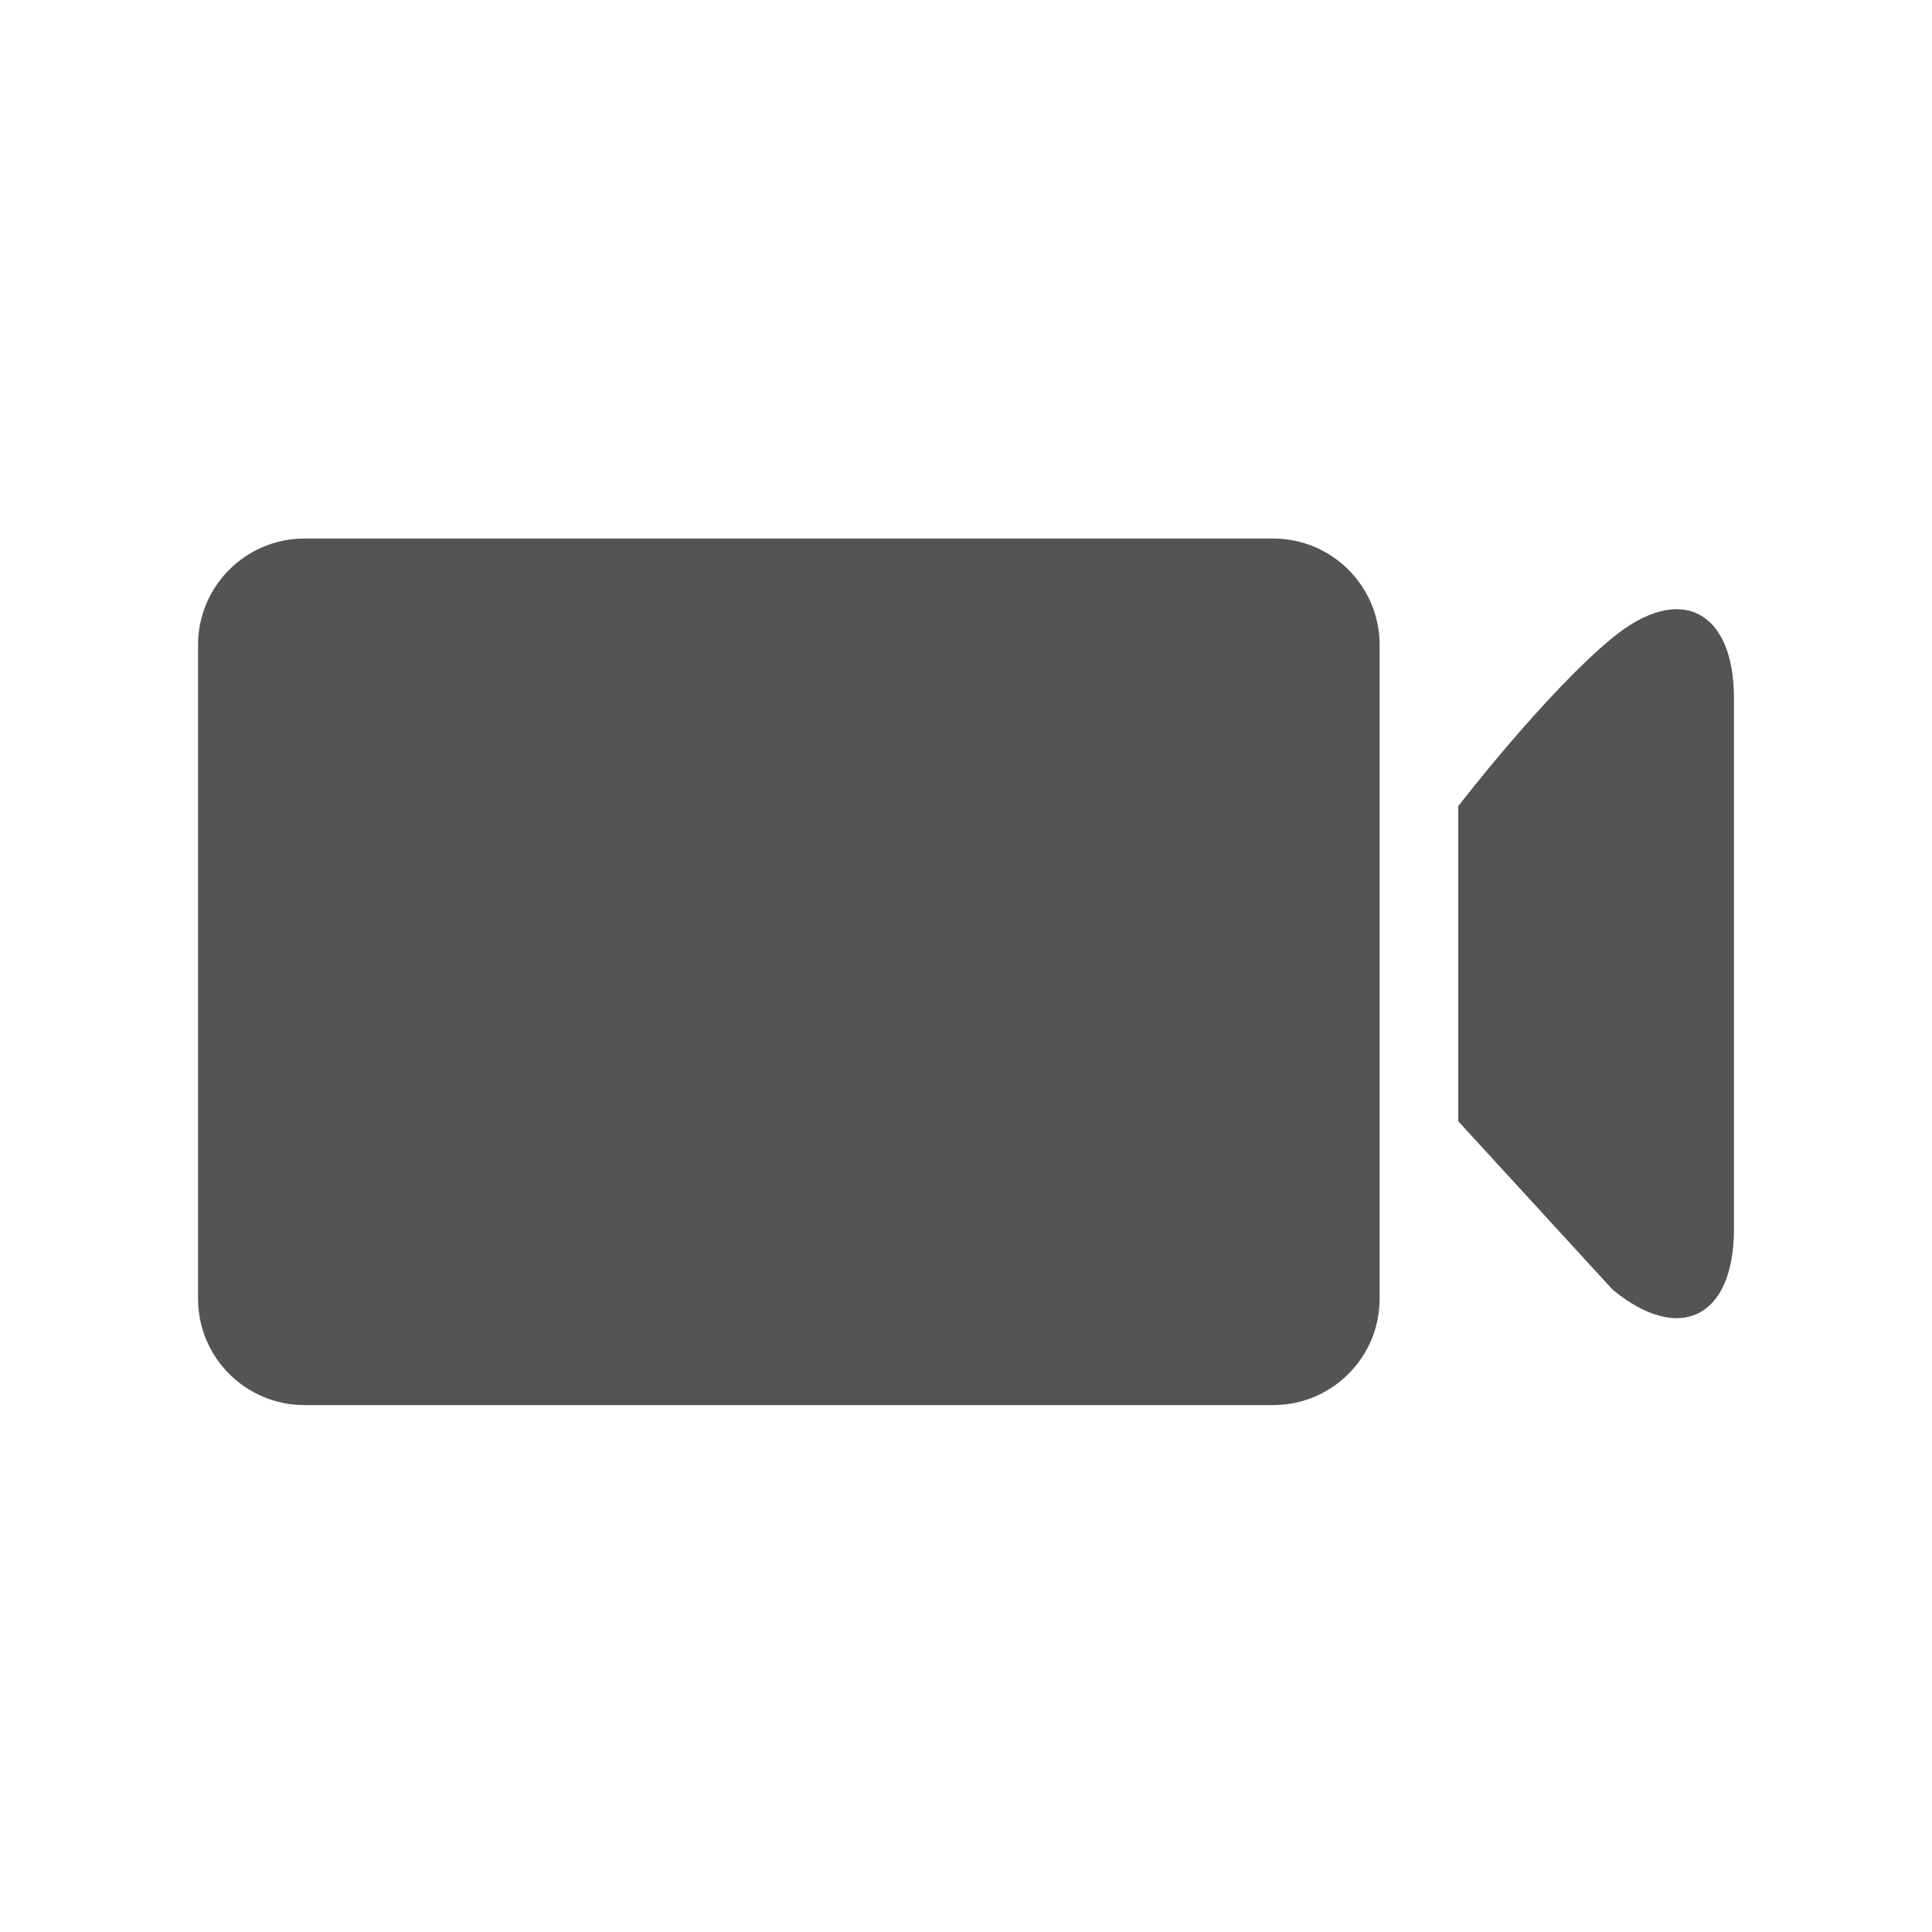
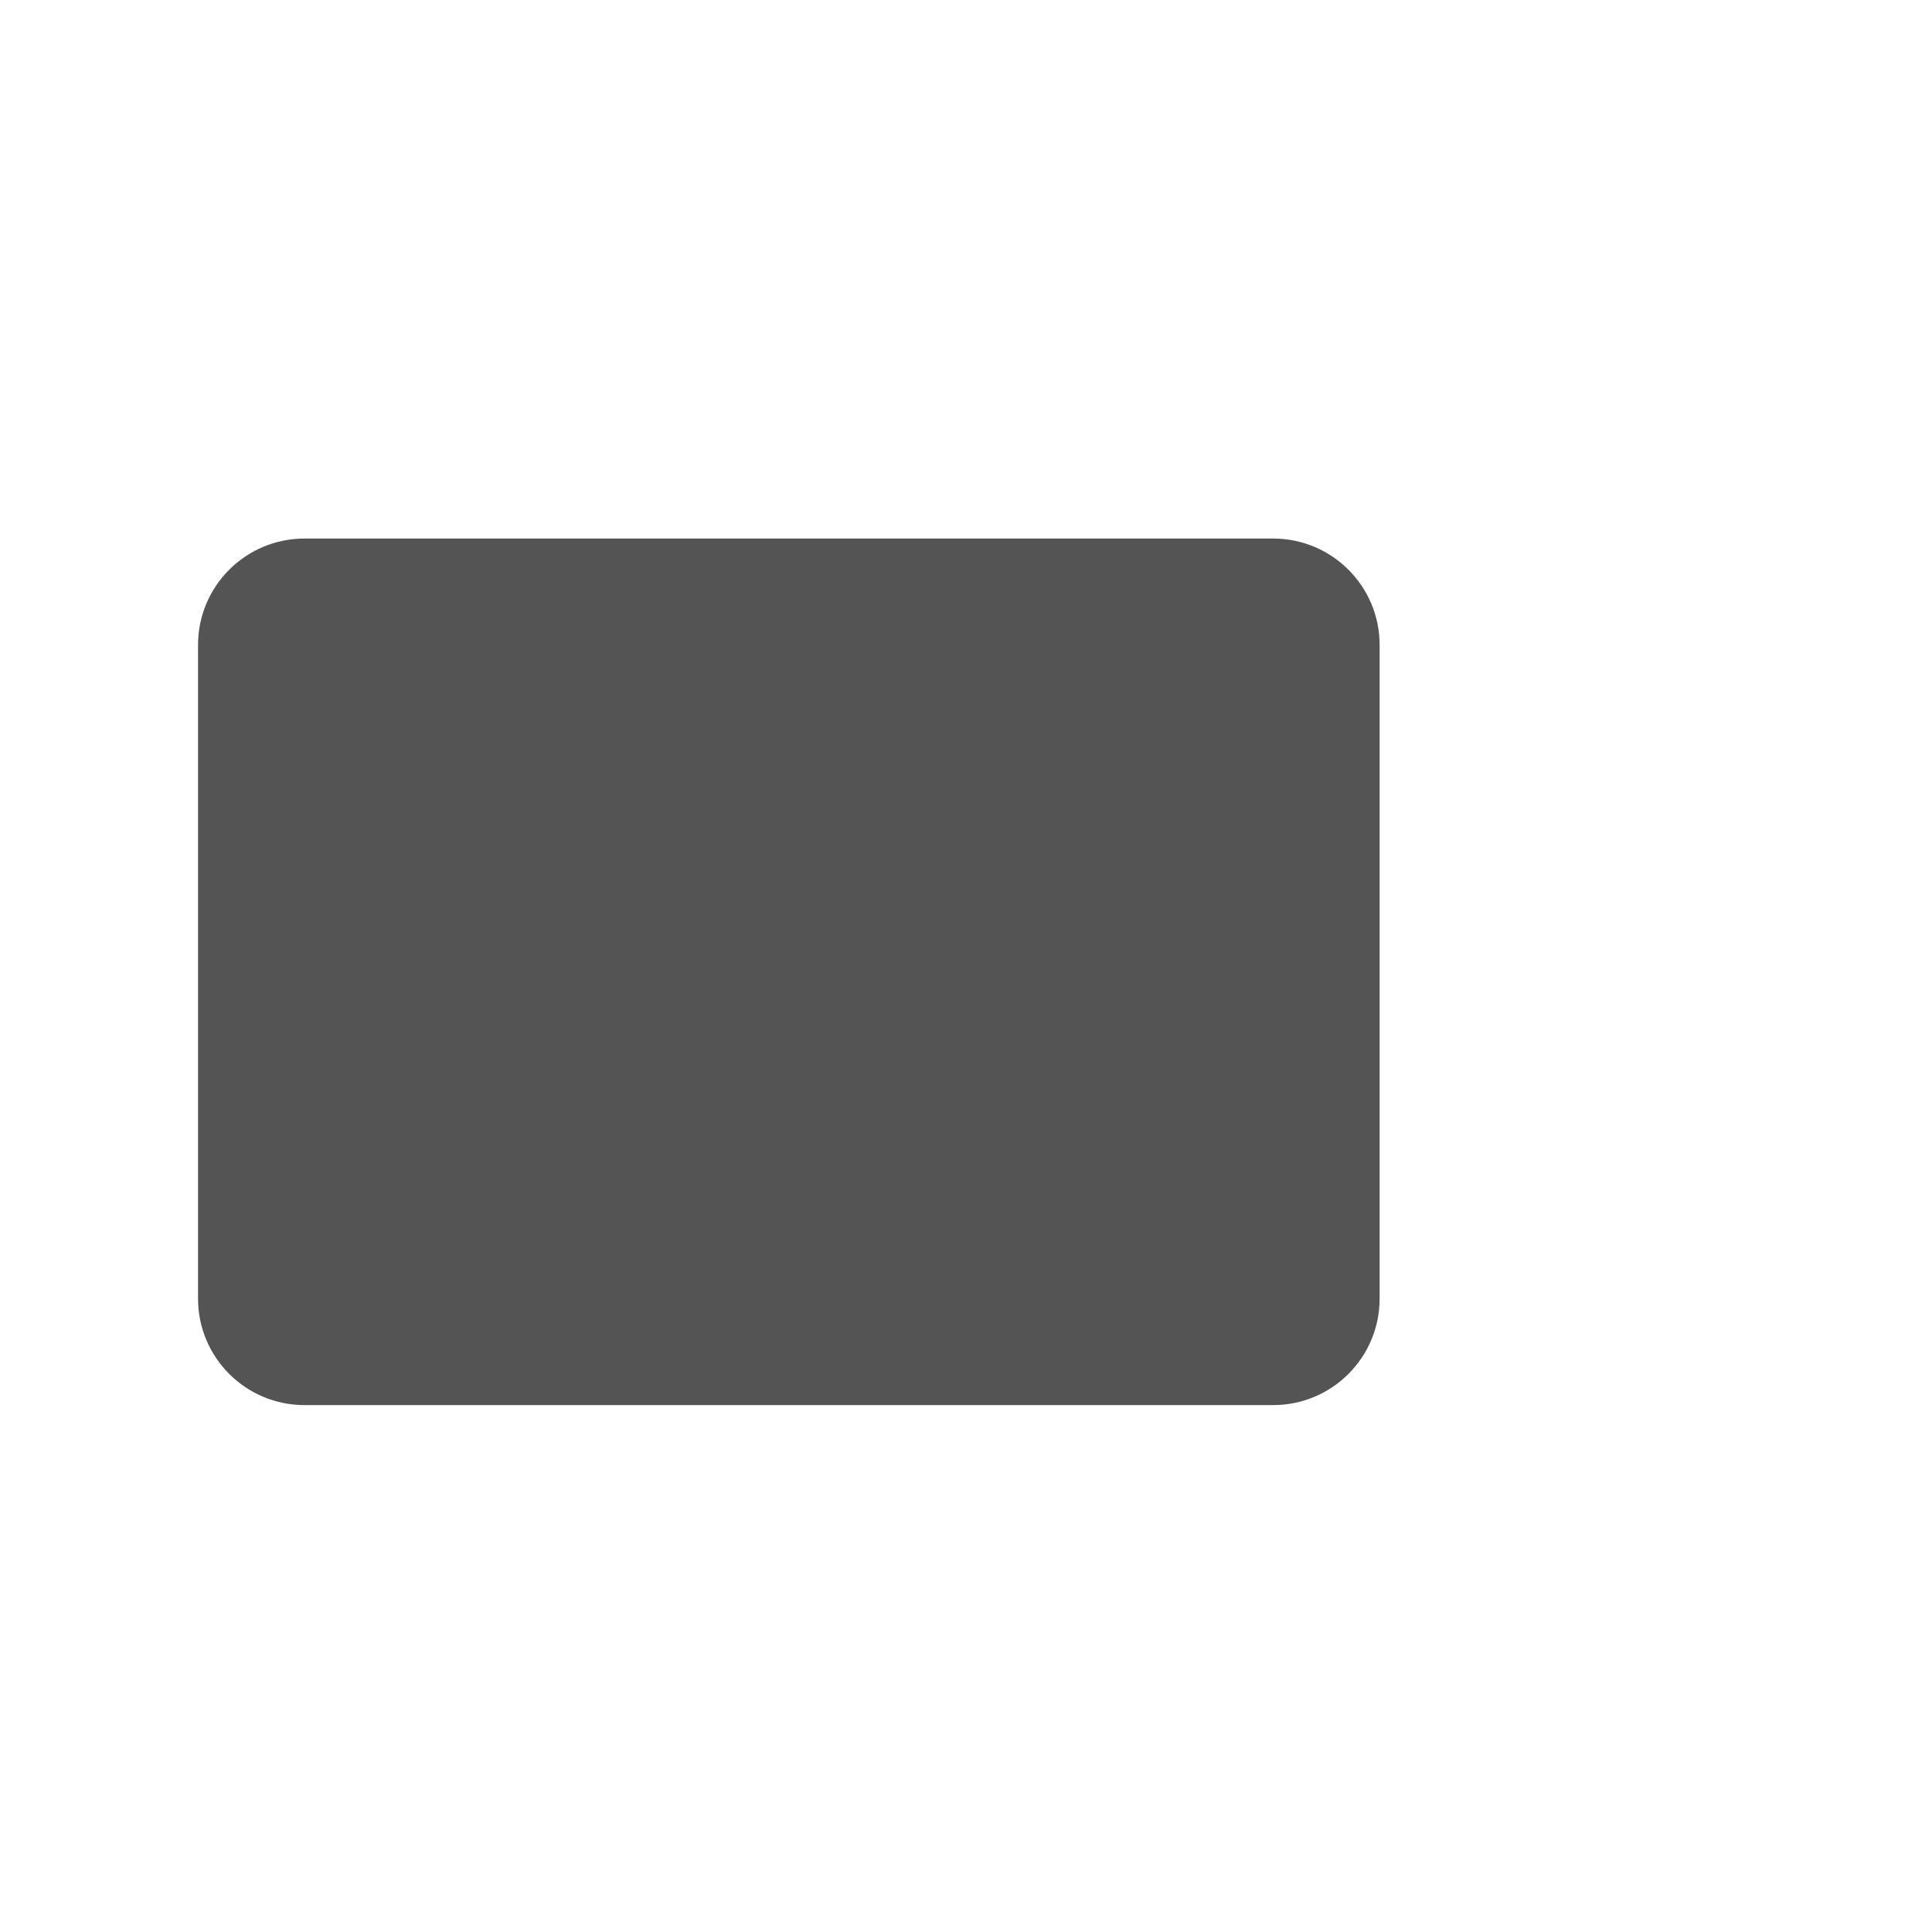
<svg xmlns="http://www.w3.org/2000/svg" id="Layer_1" version="1.1" viewBox="0 0 88 88">
  <defs>
    <style>
      .st0 {
        fill: #545454;
      }
    </style>
  </defs>
  <path class="st0" d="M13.87,24.53h44.12c2.68,0,4.85,2.17,4.85,4.85v29.77c0,2.68-2.17,4.85-4.85,4.85H13.87c-2.68,0-4.85-2.17-4.85-4.85v-29.77c0-2.68,2.17-4.85,4.85-4.85Z" />
-   <path class="st0" d="M73.46,58.75l-7.04-7.68v-14.35s3.99-5.18,7.04-7.68c3.05-2.5,5.52-1.26,5.52,2.77v24.17c0,4.03-2.47,5.27-5.52,2.77Z" />
</svg>